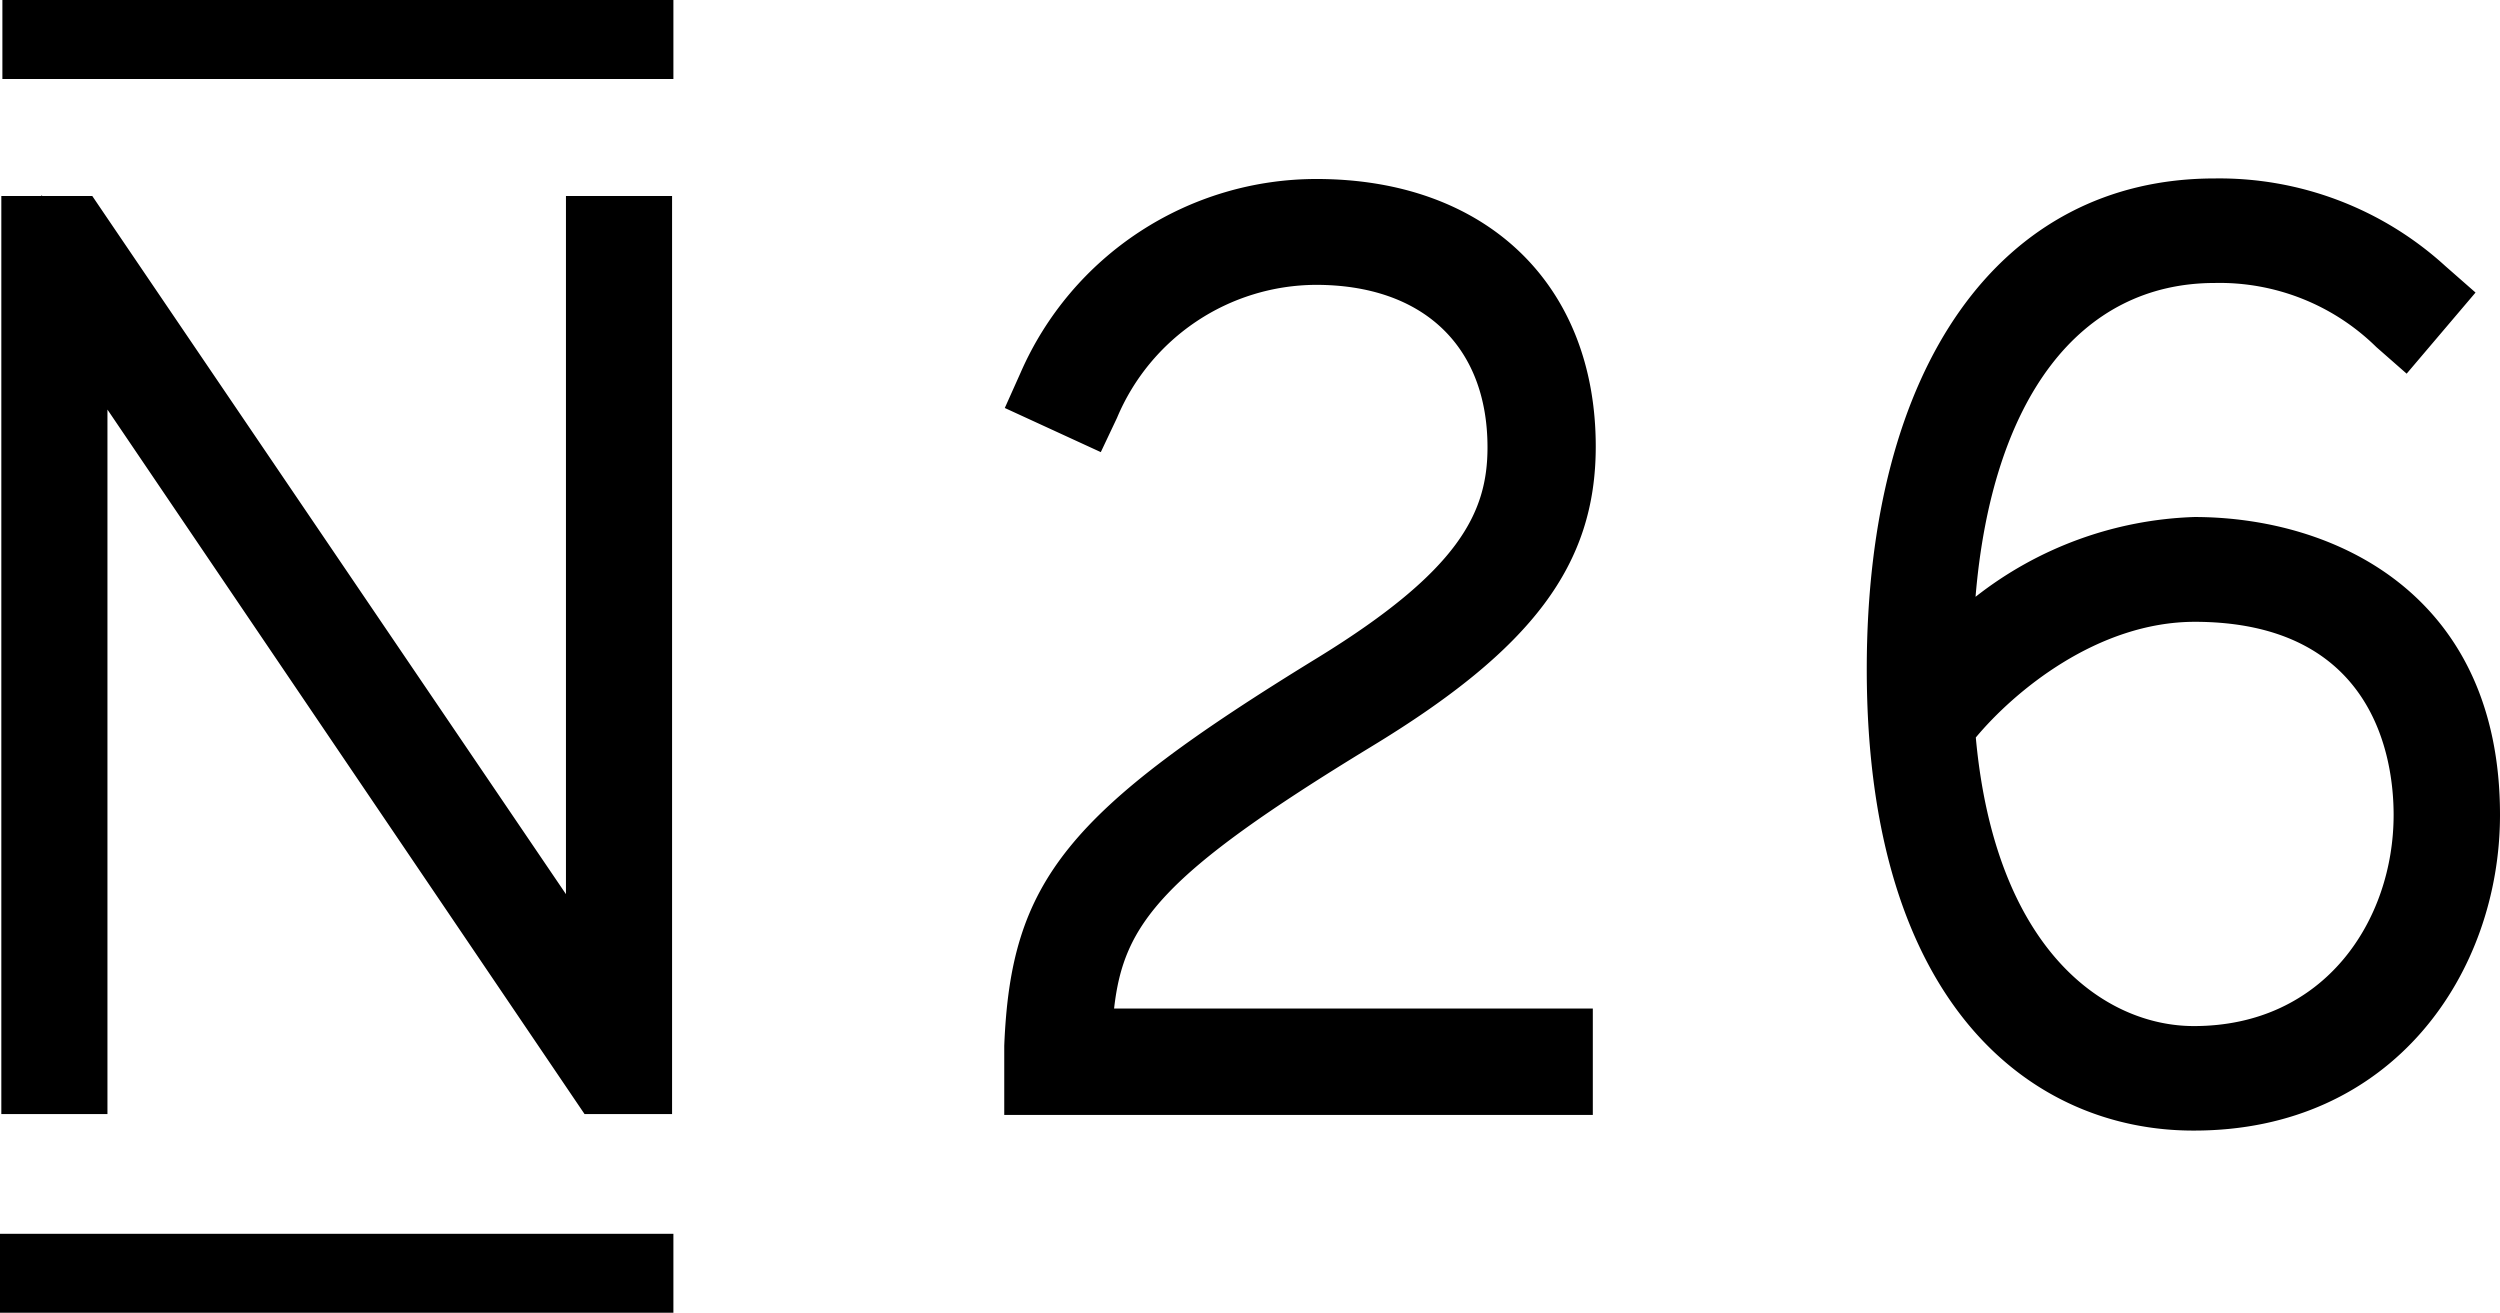
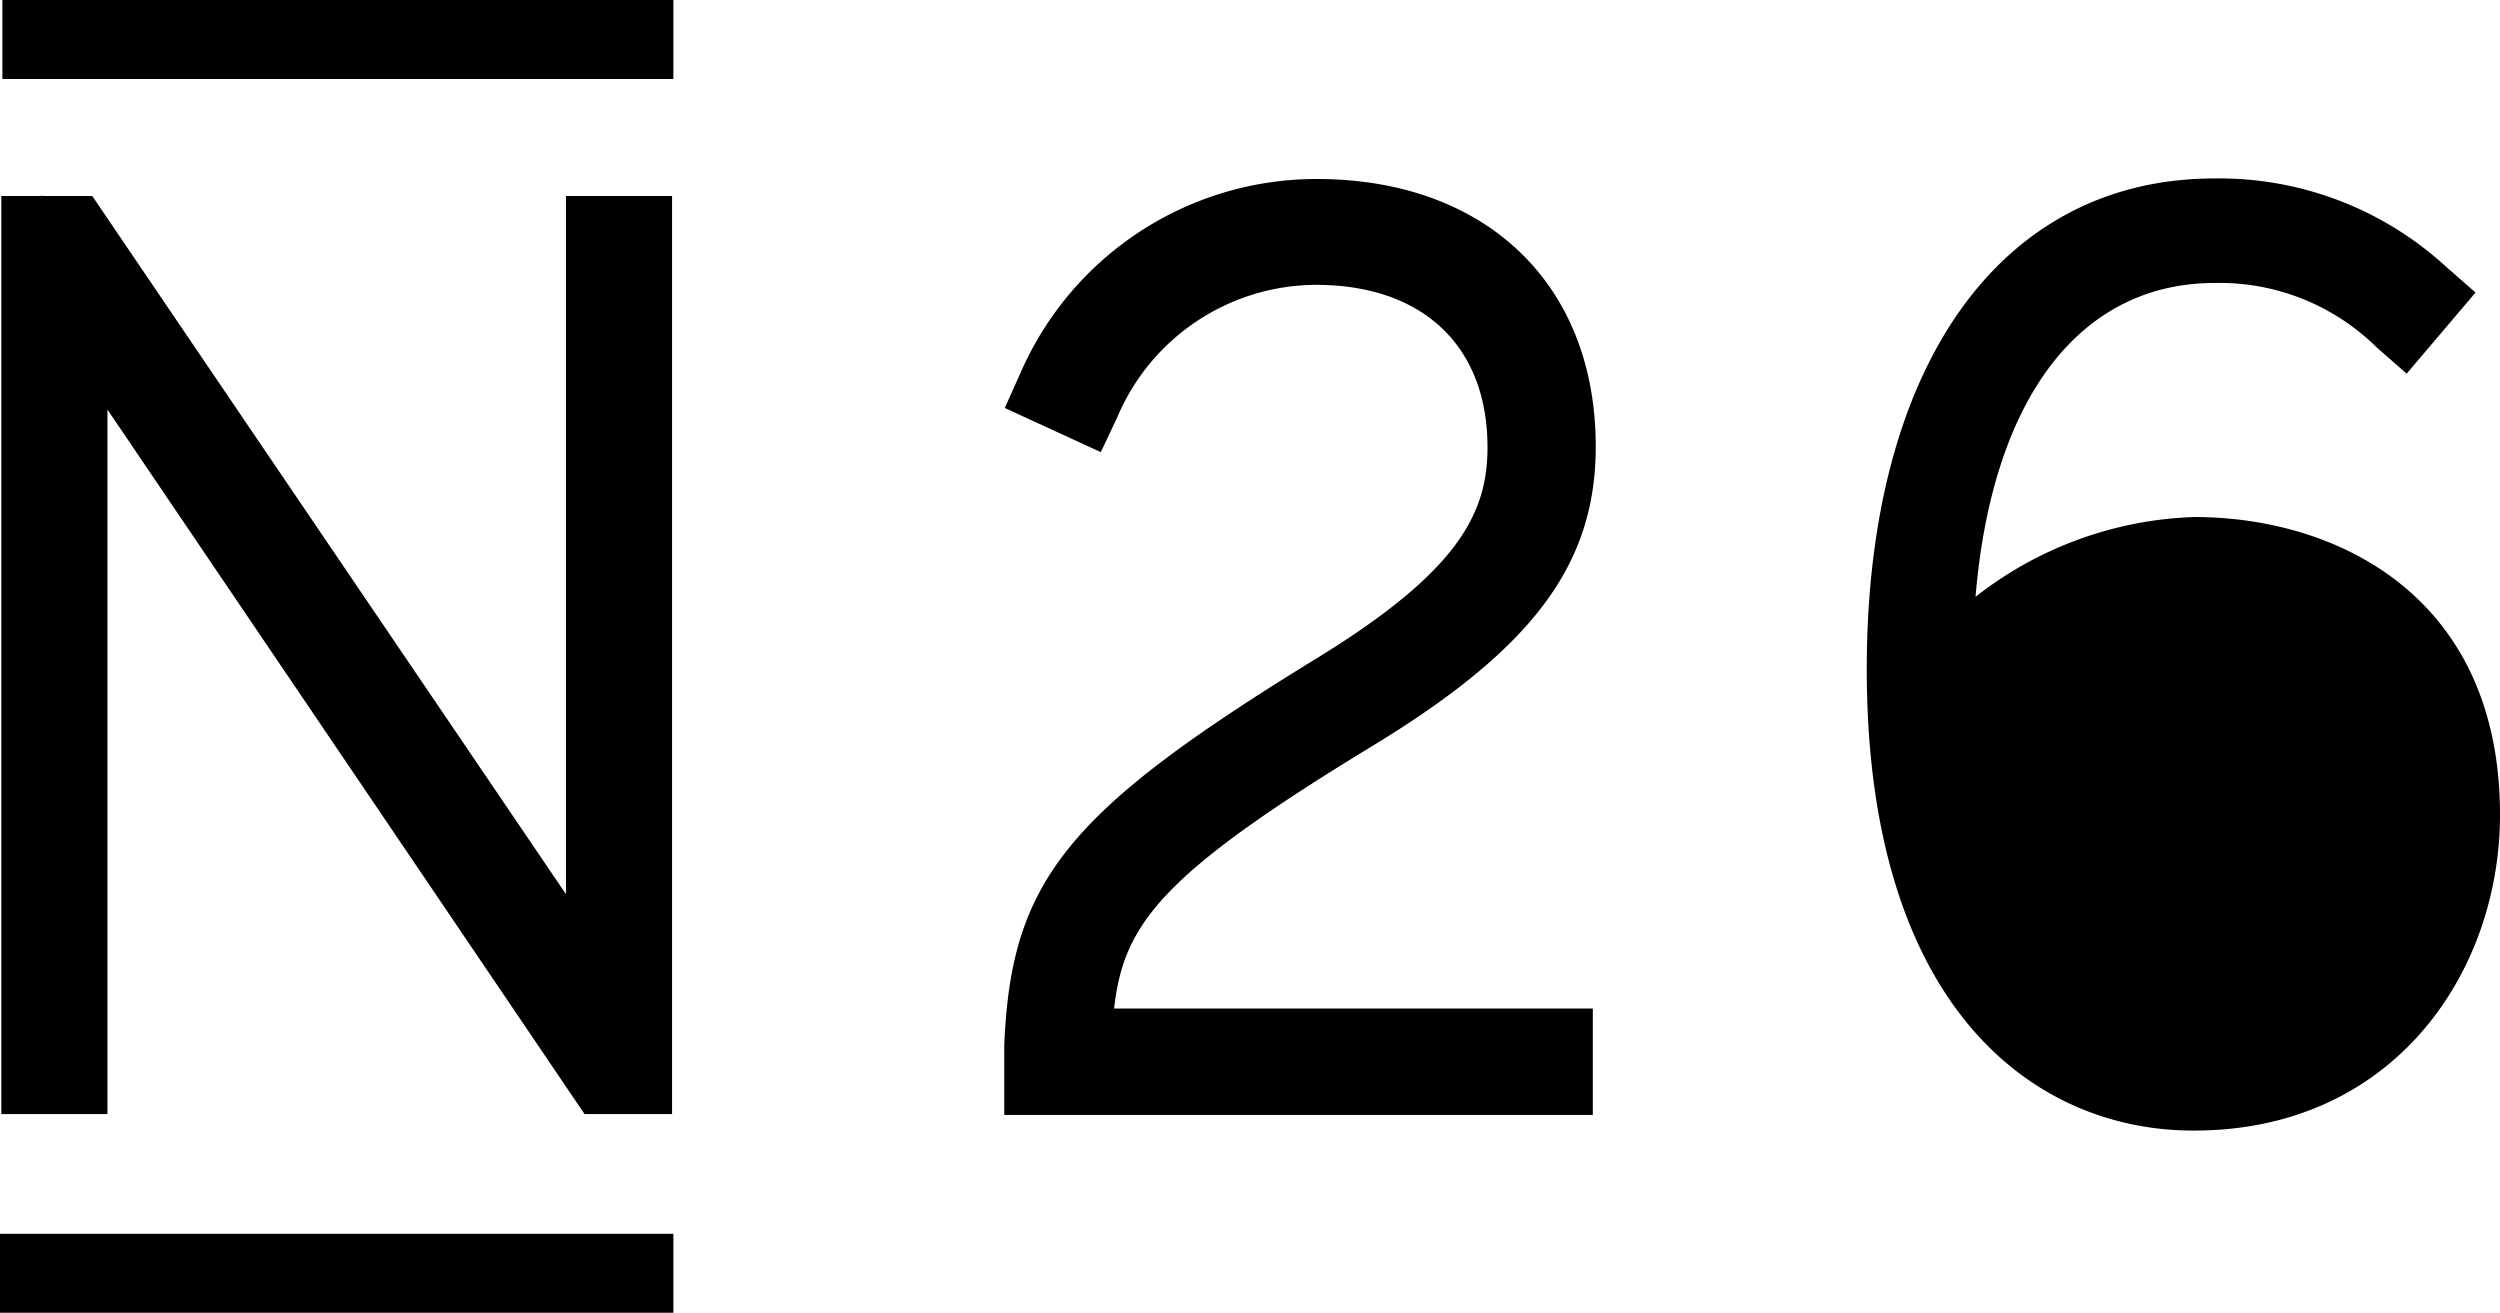
<svg xmlns="http://www.w3.org/2000/svg" class="svg-logo" viewBox="0 0 300 157.532">
-   <path d="m12.894 49.149 57.255 84.543h10.5V23.521H67.915v83.777L12.479 25.596l-1.404-2.074h-6l-.096-.128v.128H.16v110.17h12.734Zm151.628 40.468c19.372-11.745 26.968-21.83 26.968-36.032 0-19.5-13.181-32.106-33.511-32.106a38.745 38.745 0 0 0-35.489 23.202l-1.915 4.277 11.521 5.298 1.947-4.117a26.011 26.011 0 0 1 23.872-15.957c12.766 0 20.585 7.277 20.585 19.5 0 7.851-3.415 14.809-20.33 25.213-30.192 18.511-36.862 26.777-37.66 46.596v8.298h70.628v-12.766h-57.447c1.149-10.149 5.617-16.053 30.83-31.404zm98.777-27.574a44.872 44.872 0 0 0-26.234 9.574c1.979-23.745 12.447-37.66 28.723-37.66a26.808 26.808 0 0 1 19.372 7.691l3.638 3.192 8.266-9.734-3.638-3.192a40.245 40.245 0 0 0-27.67-10.5c-25.755 0-41.745 22.564-41.745 58.883 0 40.819 20.234 55.372 39.16 55.372C287.234 135.734 300 116.649 300 97.787c0-26.394-19.755-35.745-36.702-35.745Zm23.936 35.745c0 12.606-8.234 25.34-23.968 25.34-10.691 0-23.84-9.096-26.17-34.628 4.628-5.553 14.617-13.883 26.298-13.883 21.415.032 23.84 16.213 23.84 23.17zM0 148.053h80.808v9.479H0ZM.287 0h80.521v9.479H.287Z" />
+   <path d="m12.894 49.149 57.255 84.543h10.5V23.521H67.915v83.777L12.479 25.596l-1.404-2.074h-6l-.096-.128v.128H.16v110.17h12.734Zm151.628 40.468c19.372-11.745 26.968-21.83 26.968-36.032 0-19.5-13.181-32.106-33.511-32.106a38.745 38.745 0 0 0-35.489 23.202l-1.915 4.277 11.521 5.298 1.947-4.117a26.011 26.011 0 0 1 23.872-15.957c12.766 0 20.585 7.277 20.585 19.5 0 7.851-3.415 14.809-20.33 25.213-30.192 18.511-36.862 26.777-37.66 46.596v8.298h70.628v-12.766h-57.447c1.149-10.149 5.617-16.053 30.83-31.404zm98.777-27.574a44.872 44.872 0 0 0-26.234 9.574c1.979-23.745 12.447-37.66 28.723-37.66a26.808 26.808 0 0 1 19.372 7.691l3.638 3.192 8.266-9.734-3.638-3.192a40.245 40.245 0 0 0-27.67-10.5c-25.755 0-41.745 22.564-41.745 58.883 0 40.819 20.234 55.372 39.16 55.372C287.234 135.734 300 116.649 300 97.787c0-26.394-19.755-35.745-36.702-35.745Zm23.936 35.745zM0 148.053h80.808v9.479H0ZM.287 0h80.521v9.479H.287Z" />
</svg>